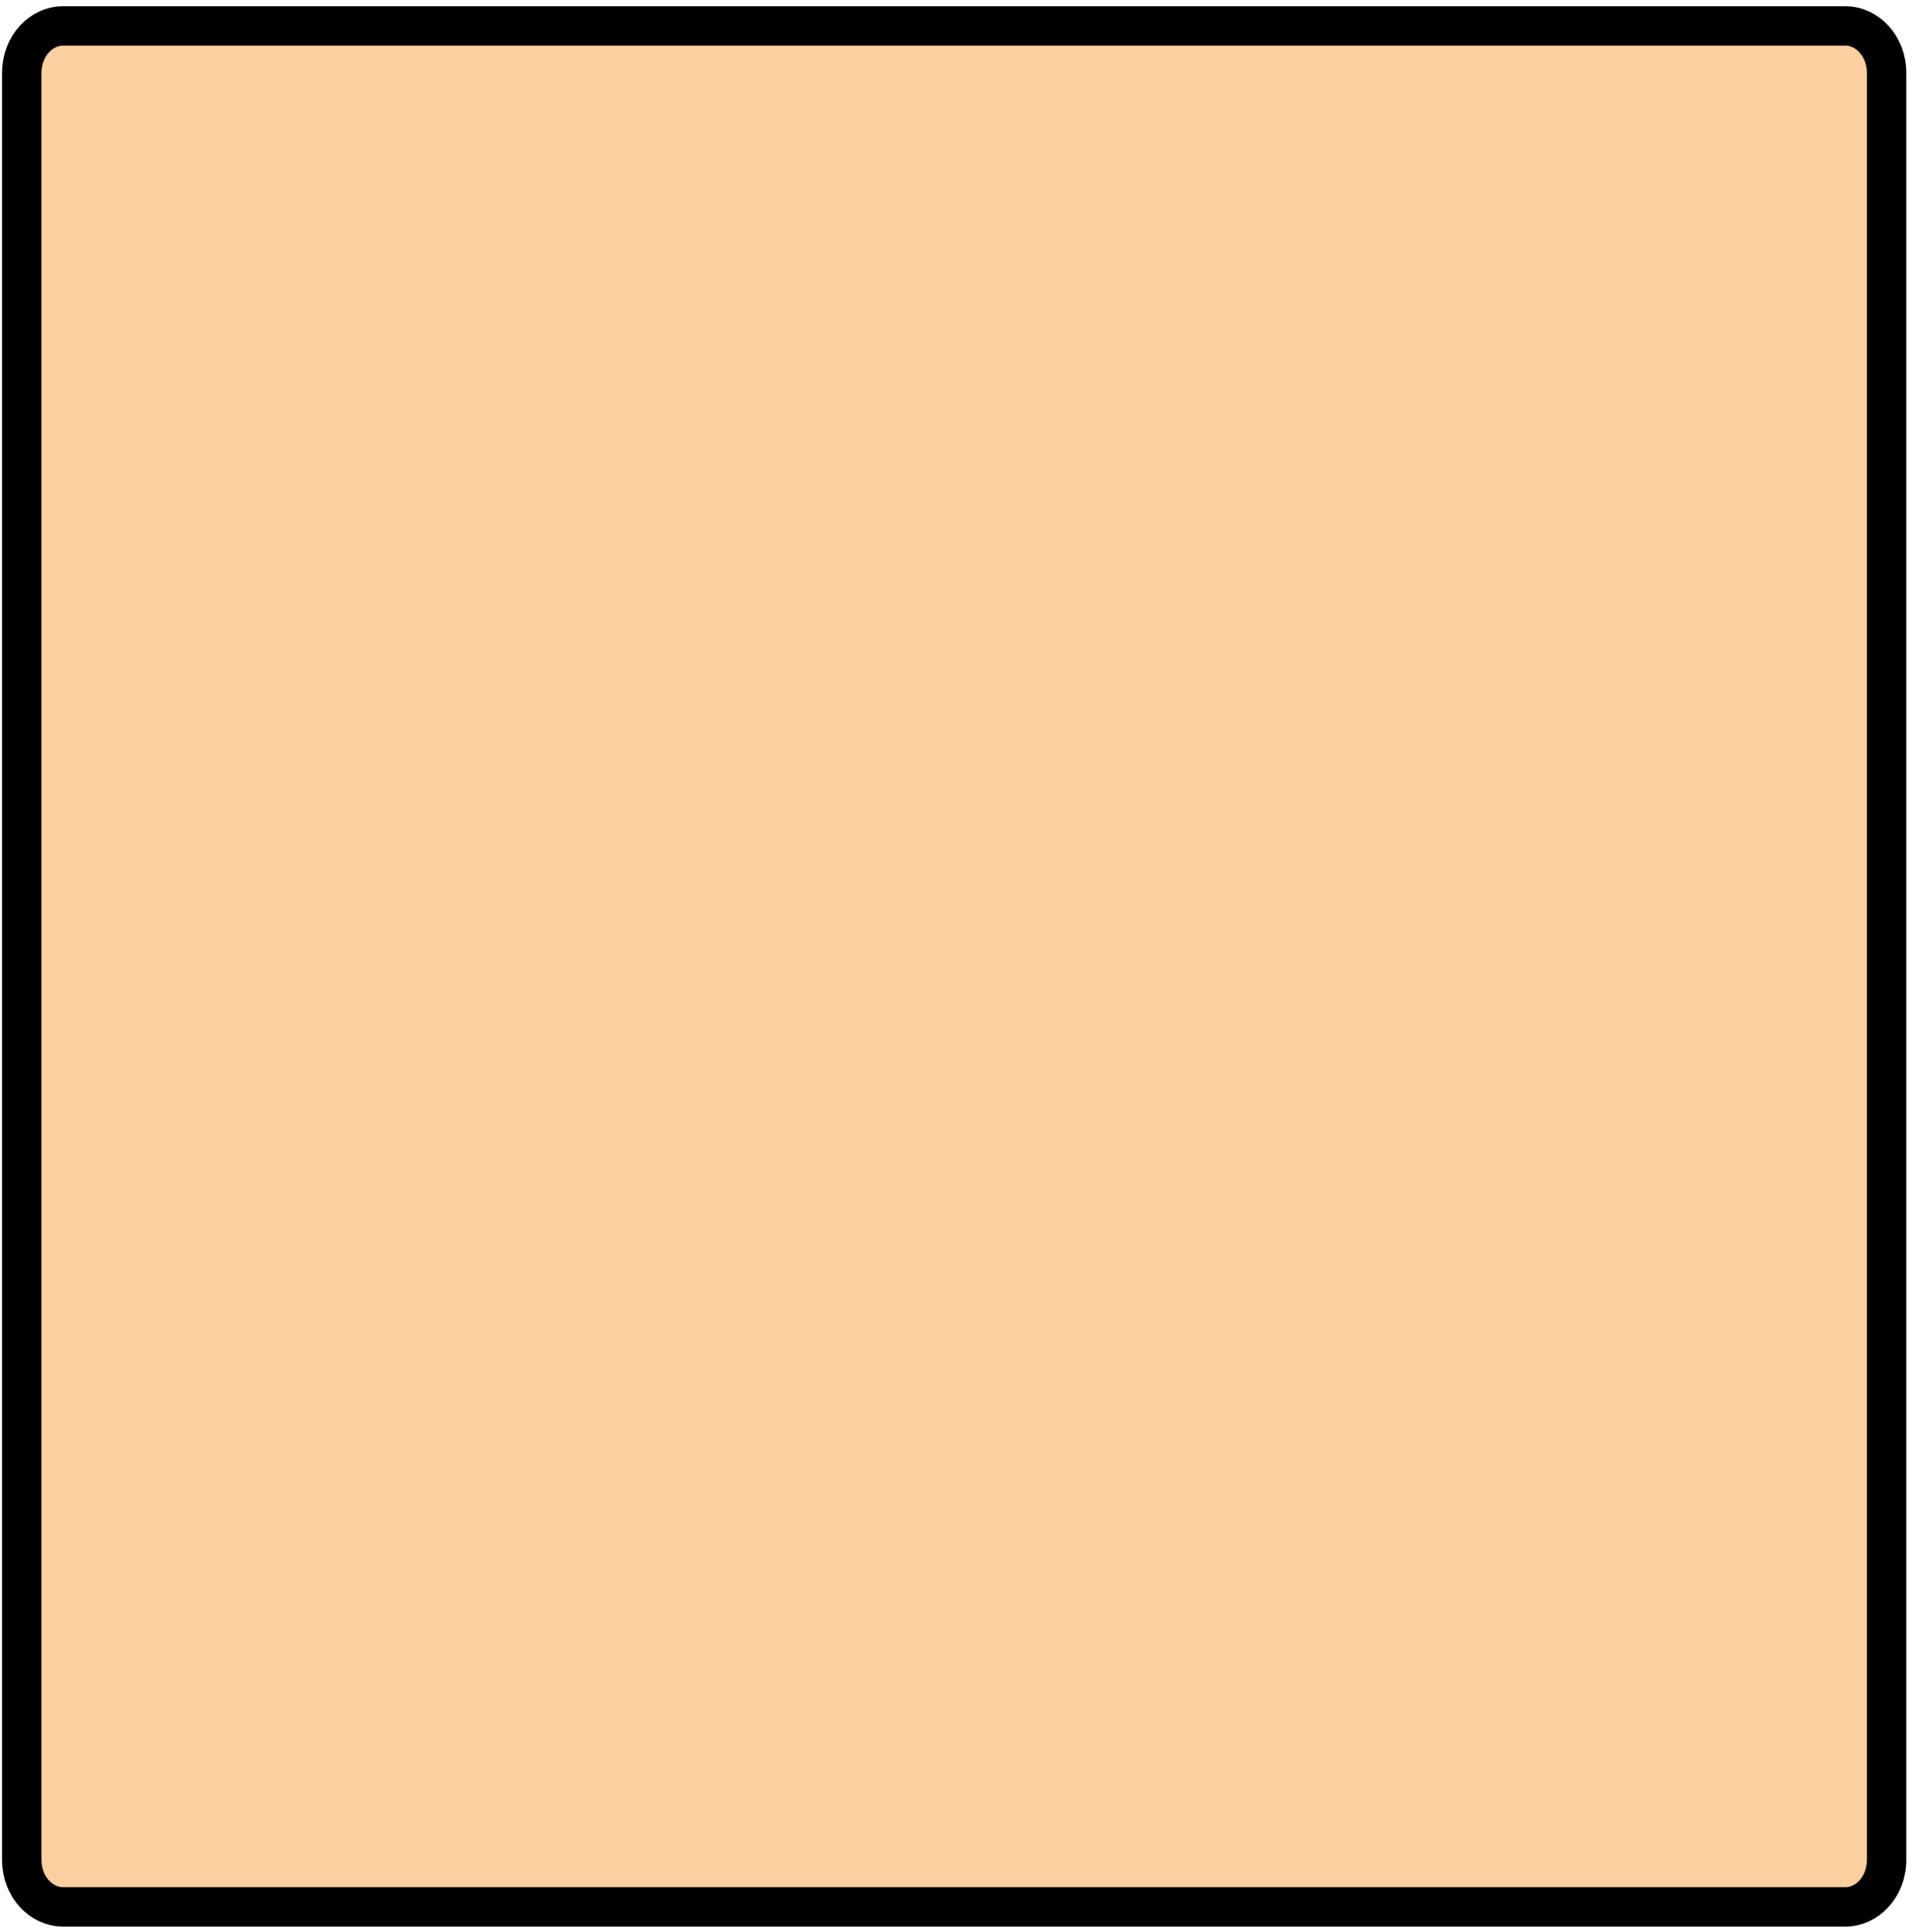
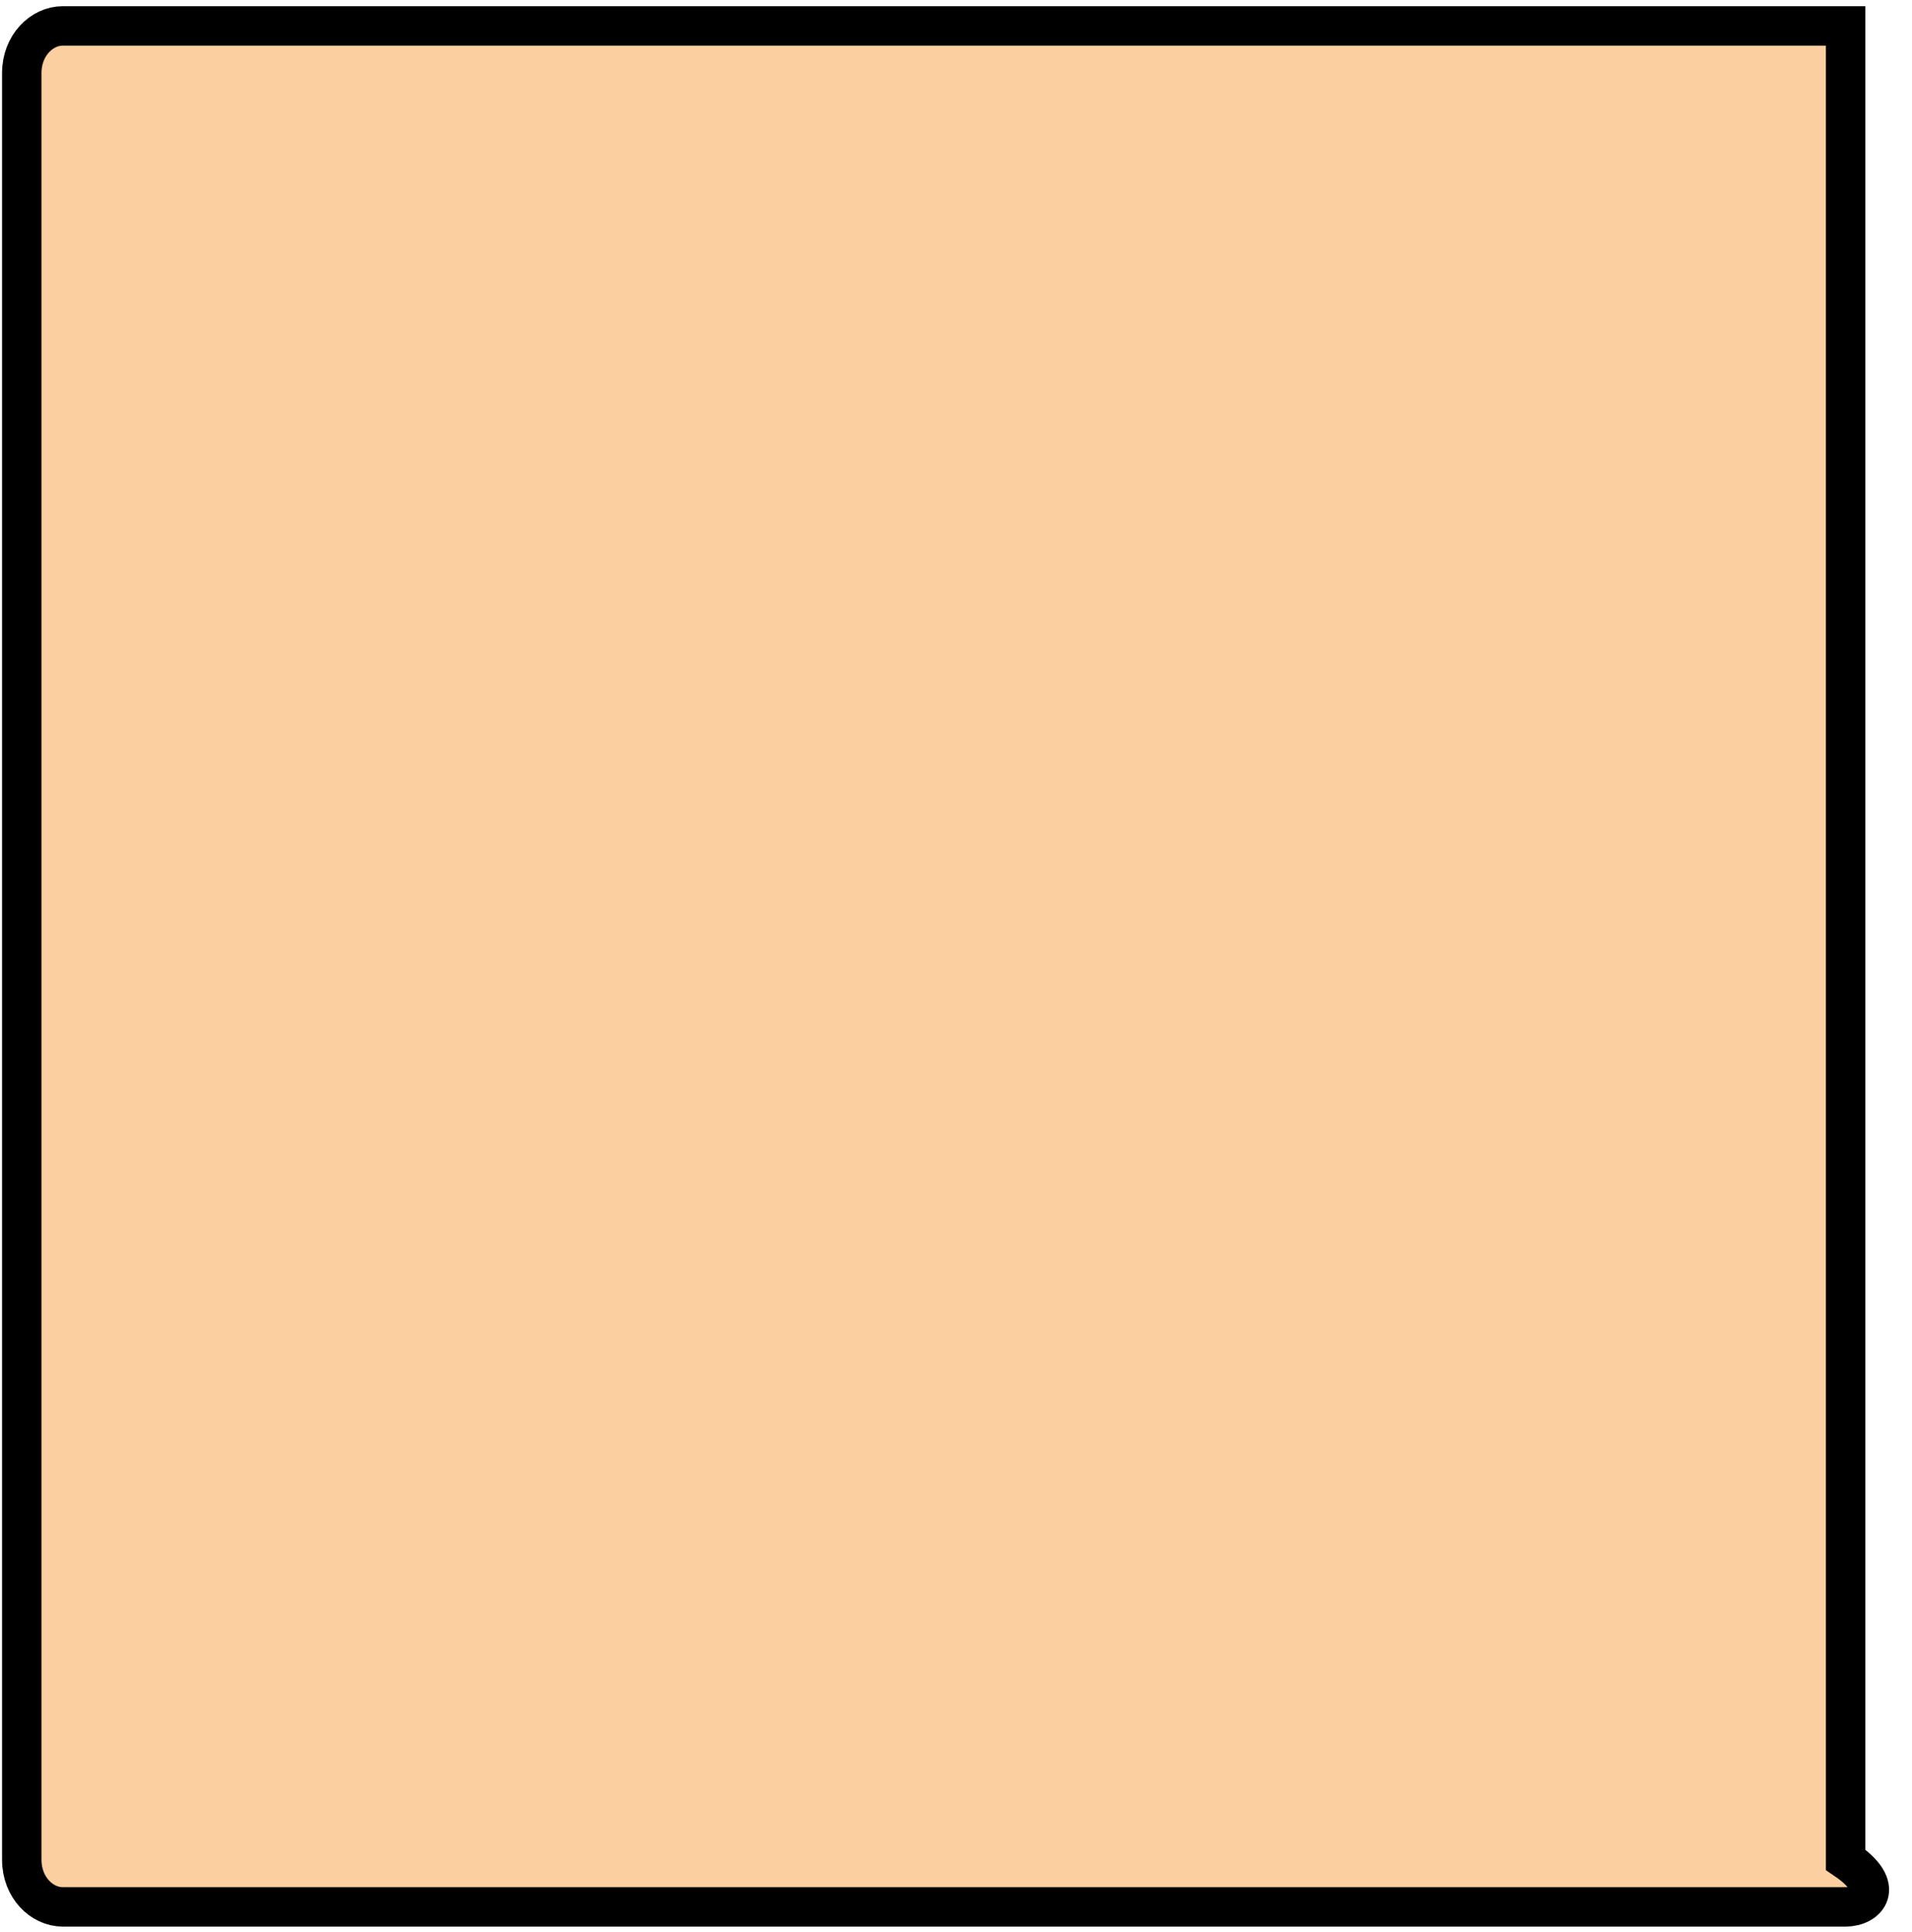
<svg xmlns="http://www.w3.org/2000/svg" width="291" height="294" viewBox="0 0 291 294" fill="none">
-   <path d="M3.312 283.026V11.123C3.312 6.889 6.367 3.943 9.551 3.943H280.894C284.077 3.943 287.133 6.888 287.133 11.123V283.026C287.133 287.261 284.077 290.206 280.894 290.206H9.551C6.367 290.206 3.312 287.26 3.312 283.026Z" fill="#FCCFA1" stroke="black" stroke-width="6" />
+   <path d="M3.312 283.026V11.123C3.312 6.889 6.367 3.943 9.551 3.943H280.894V283.026C287.133 287.261 284.077 290.206 280.894 290.206H9.551C6.367 290.206 3.312 287.26 3.312 283.026Z" fill="#FCCFA1" stroke="black" stroke-width="6" />
</svg>